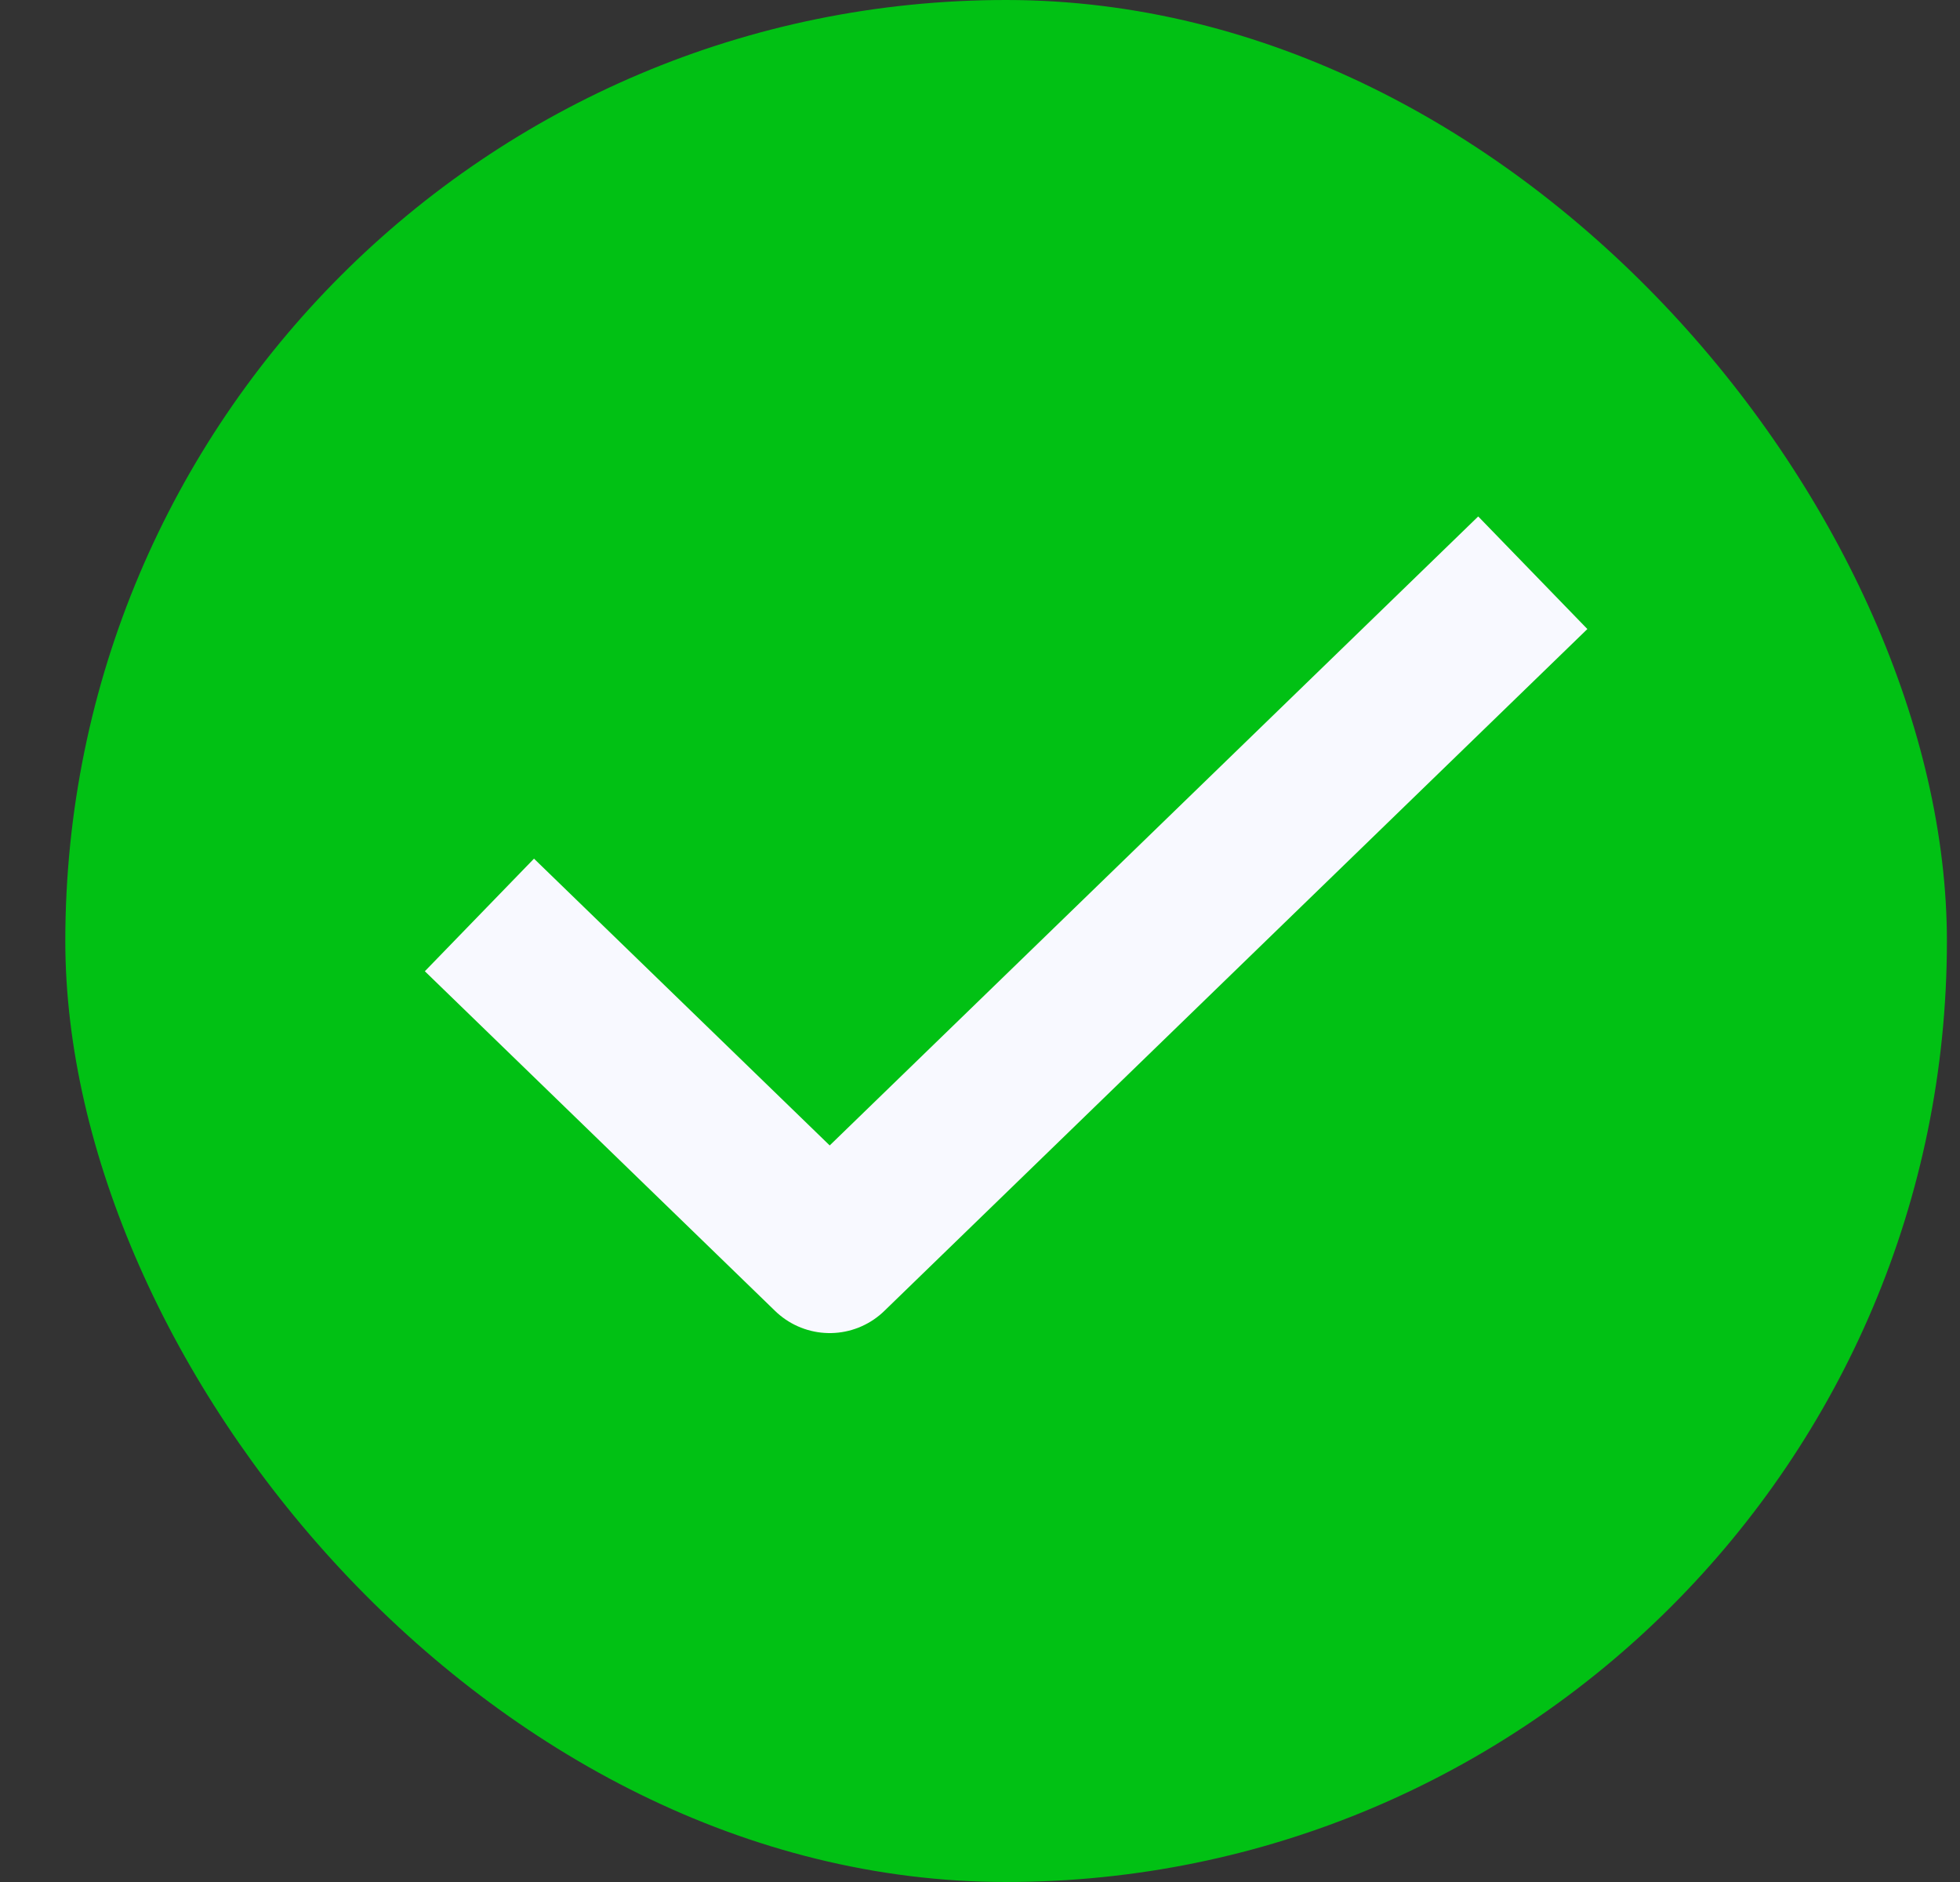
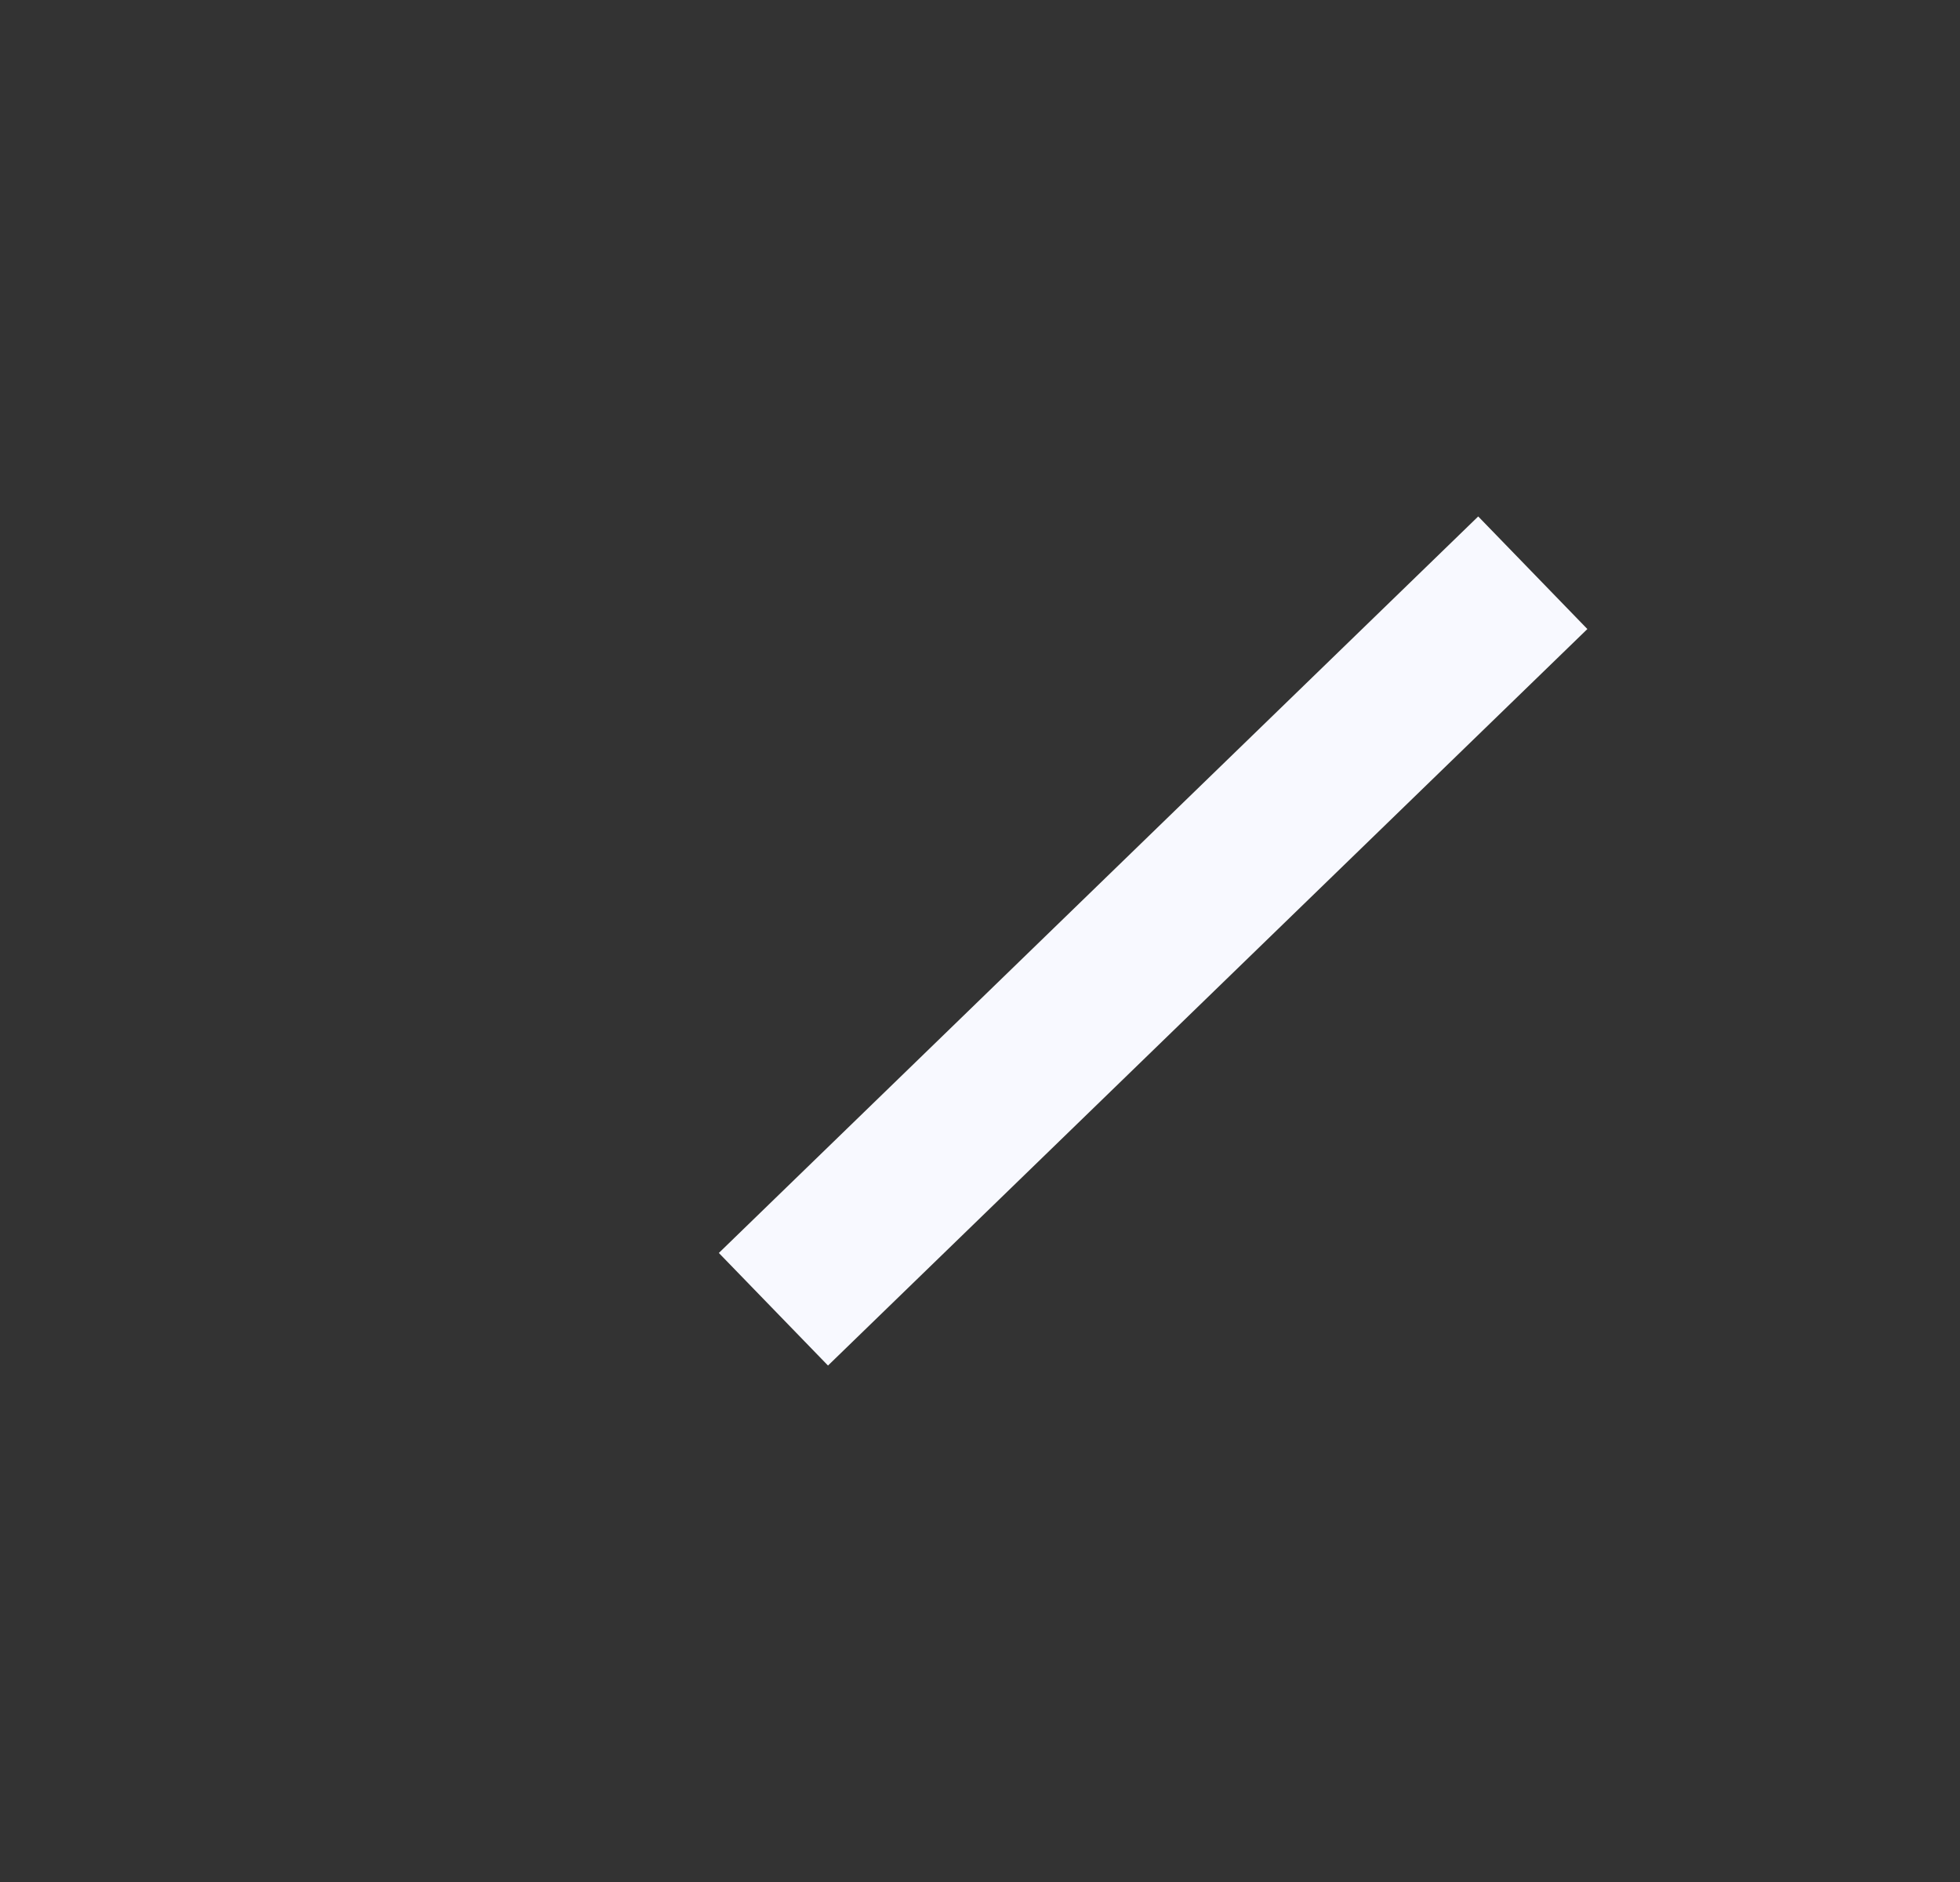
<svg xmlns="http://www.w3.org/2000/svg" aria-label="check icon" width="25" height="24" viewBox="0 0 25 24" fill="none">
  <rect x="0" y="0" width="25" height="24" fill="#333333" stroke="none" />
-   <rect x="0.833" width="24" height="24" rx="12" fill="#01C114" />
-   <path d="M18.833 8L10.583 16L6.833 12.364" stroke="#F8F9FF" stroke-width="2" stroke-linecap="square" stroke-linejoin="round" />
+   <path d="M18.833 8L10.583 16" stroke="#F8F9FF" stroke-width="2" stroke-linecap="square" stroke-linejoin="round" />
</svg>